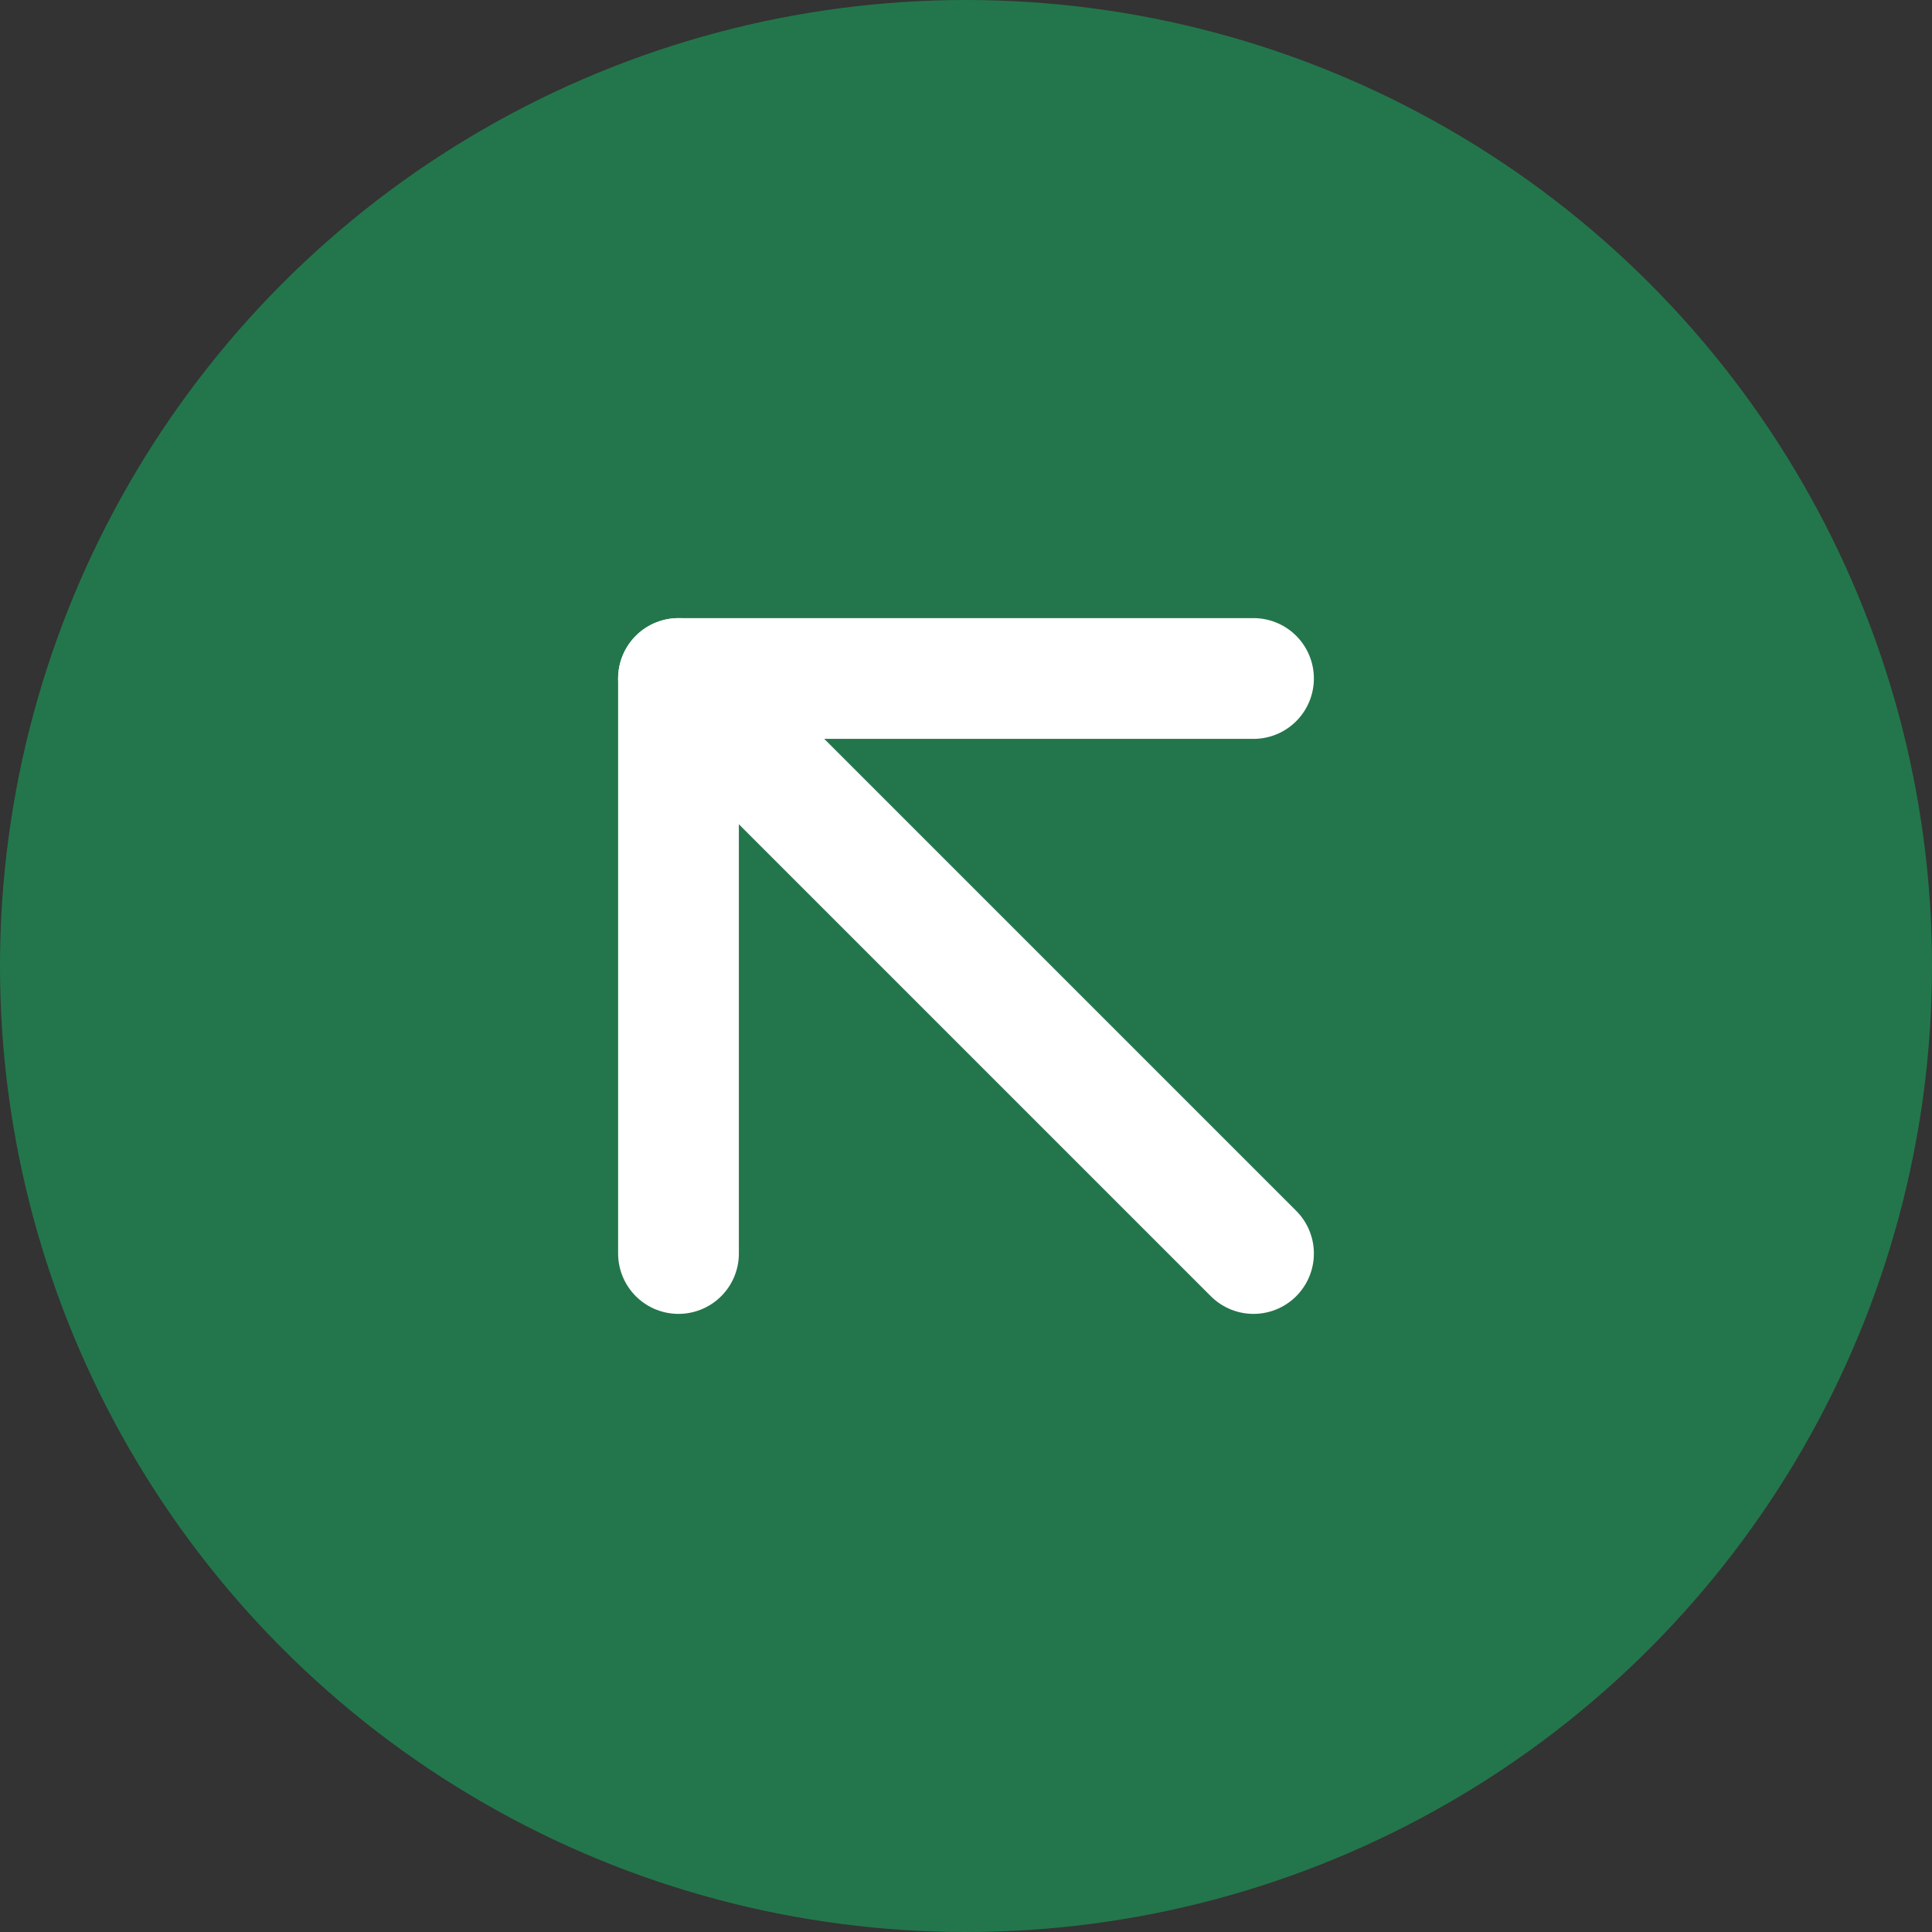
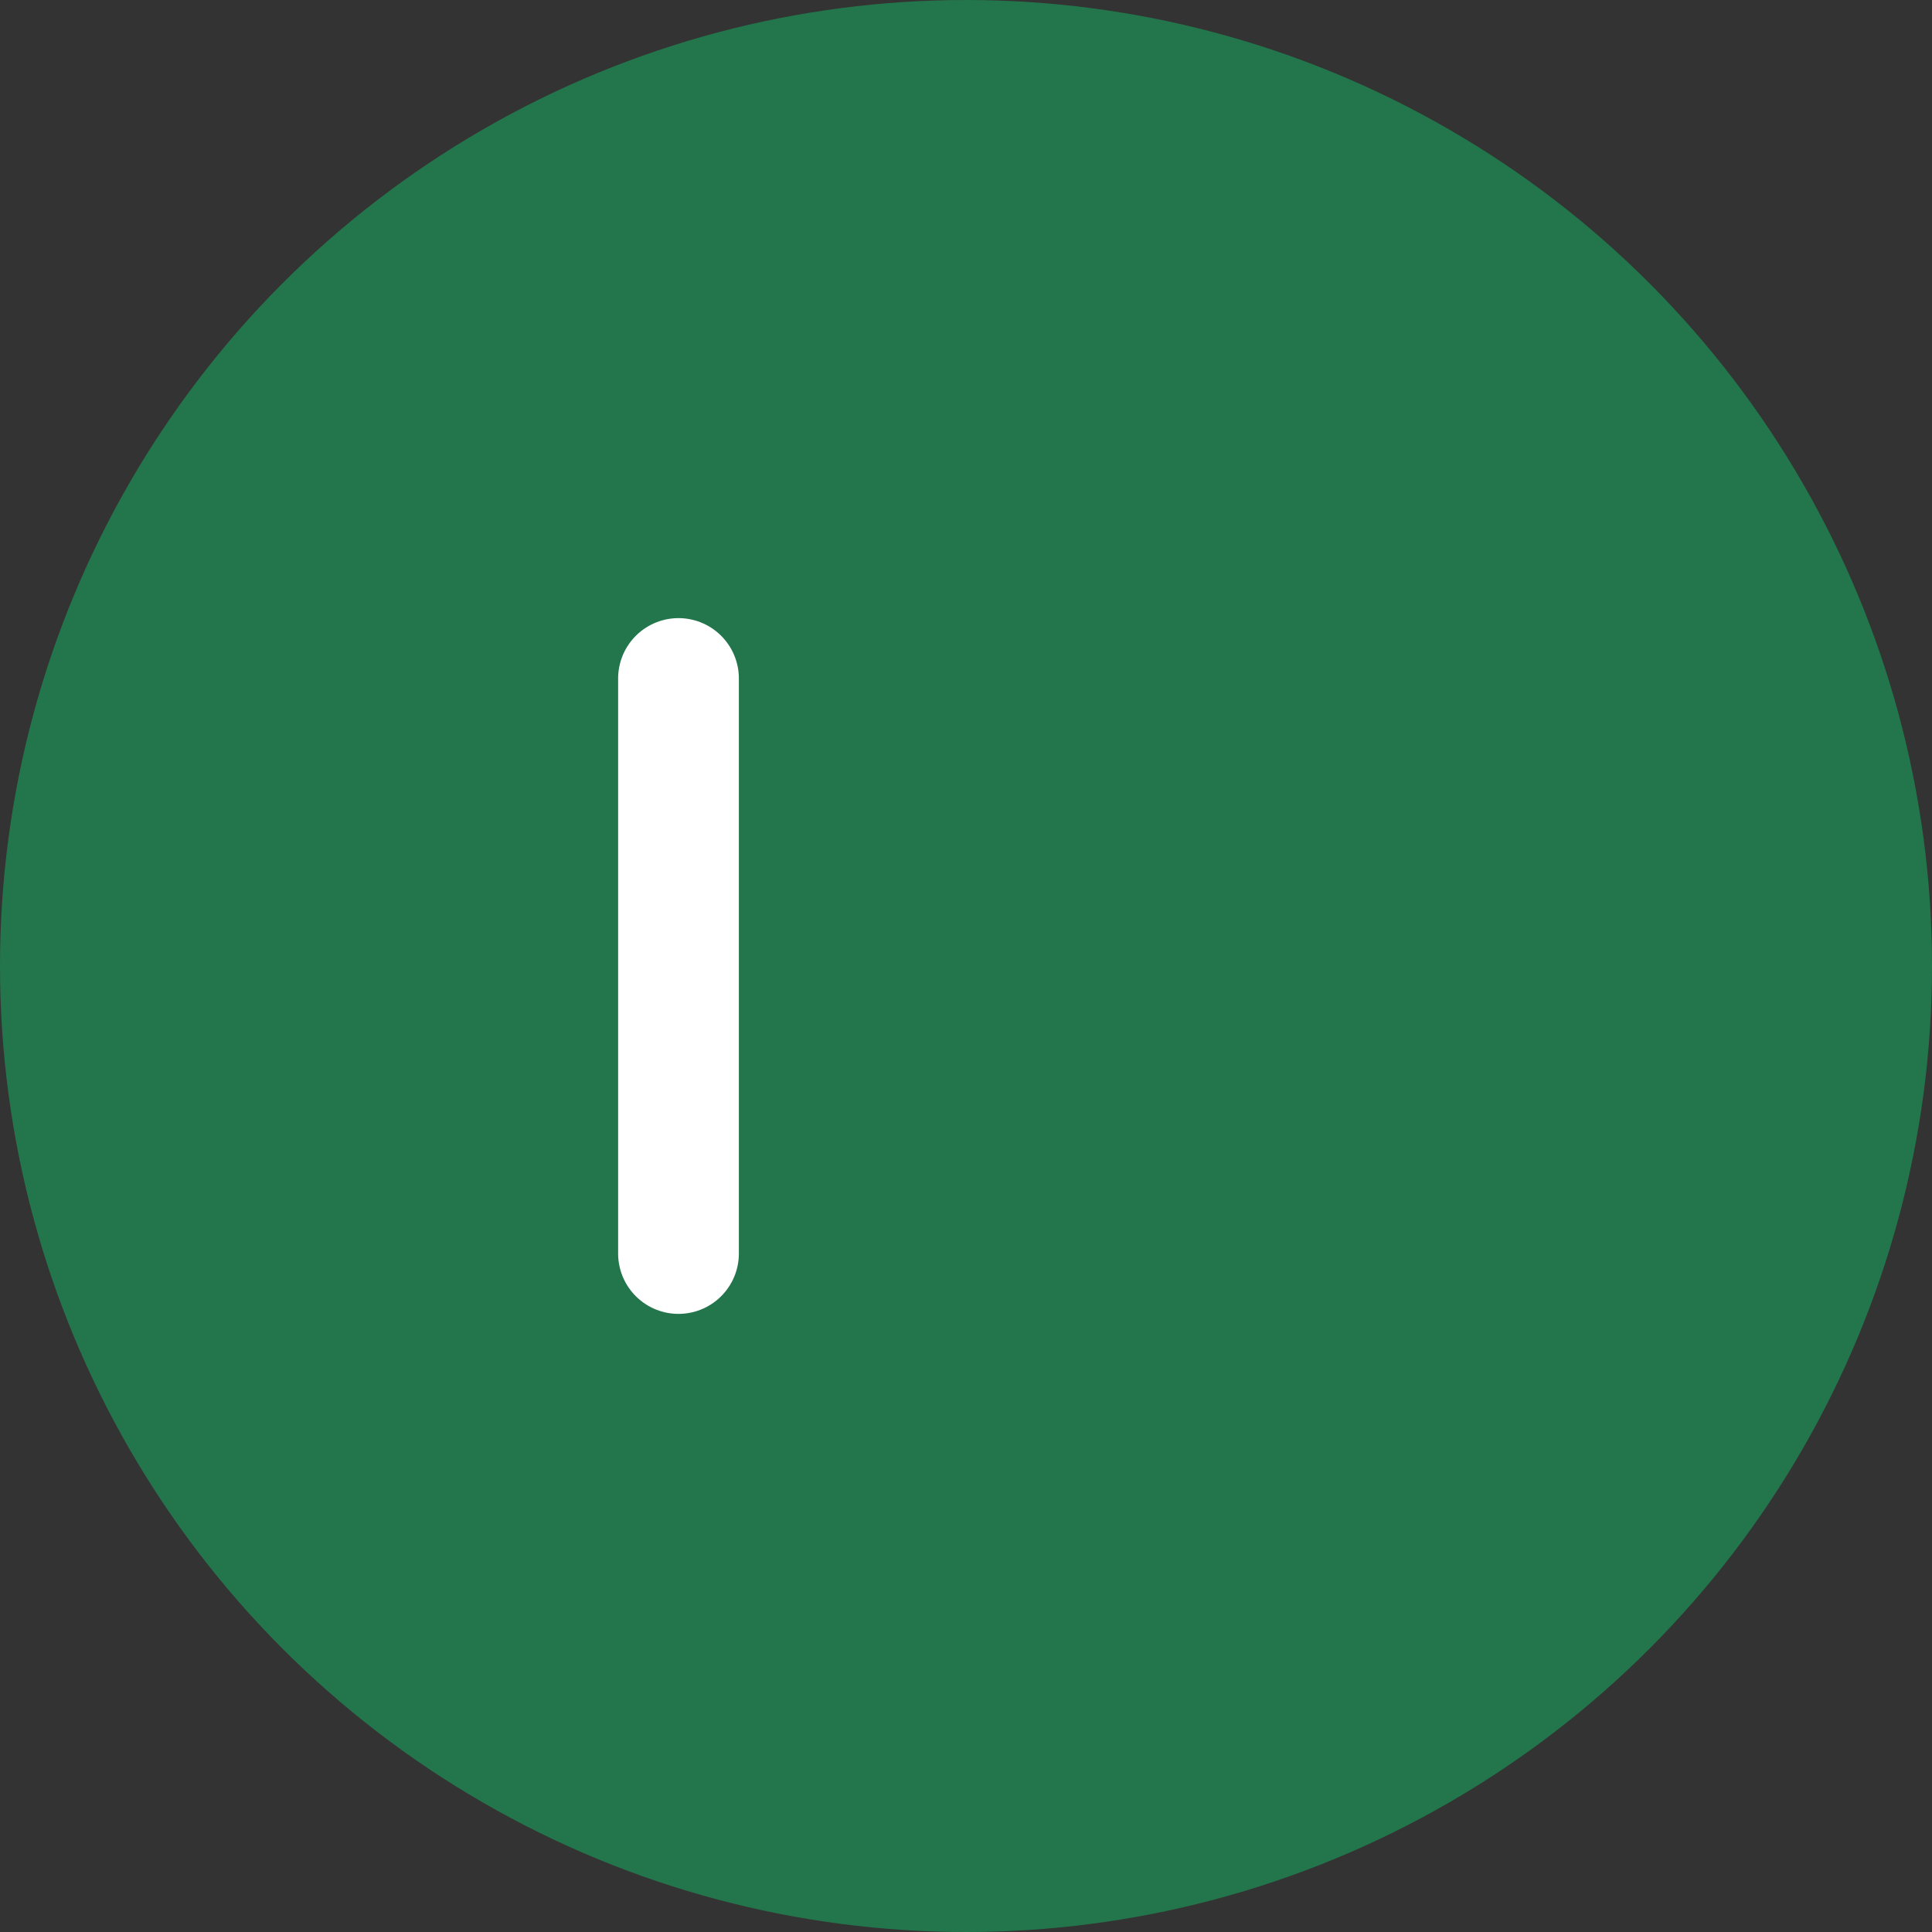
<svg xmlns="http://www.w3.org/2000/svg" width="32" height="32" viewBox="0 0 32 32" fill="none">
  <rect x="0" y="0" width="32" height="32" fill="#333333" stroke="none" />
  <circle cx="16" cy="16" r="16" fill="#23764B" />
-   <path d="M20.762 20.762L11.238 11.238" stroke="white" stroke-width="2" stroke-linecap="round" stroke-linejoin="round" />
-   <path d="M11.238 20.762V11.238H20.762" stroke="white" stroke-width="2" stroke-linecap="round" stroke-linejoin="round" />
+   <path d="M11.238 20.762V11.238" stroke="white" stroke-width="2" stroke-linecap="round" stroke-linejoin="round" />
</svg>